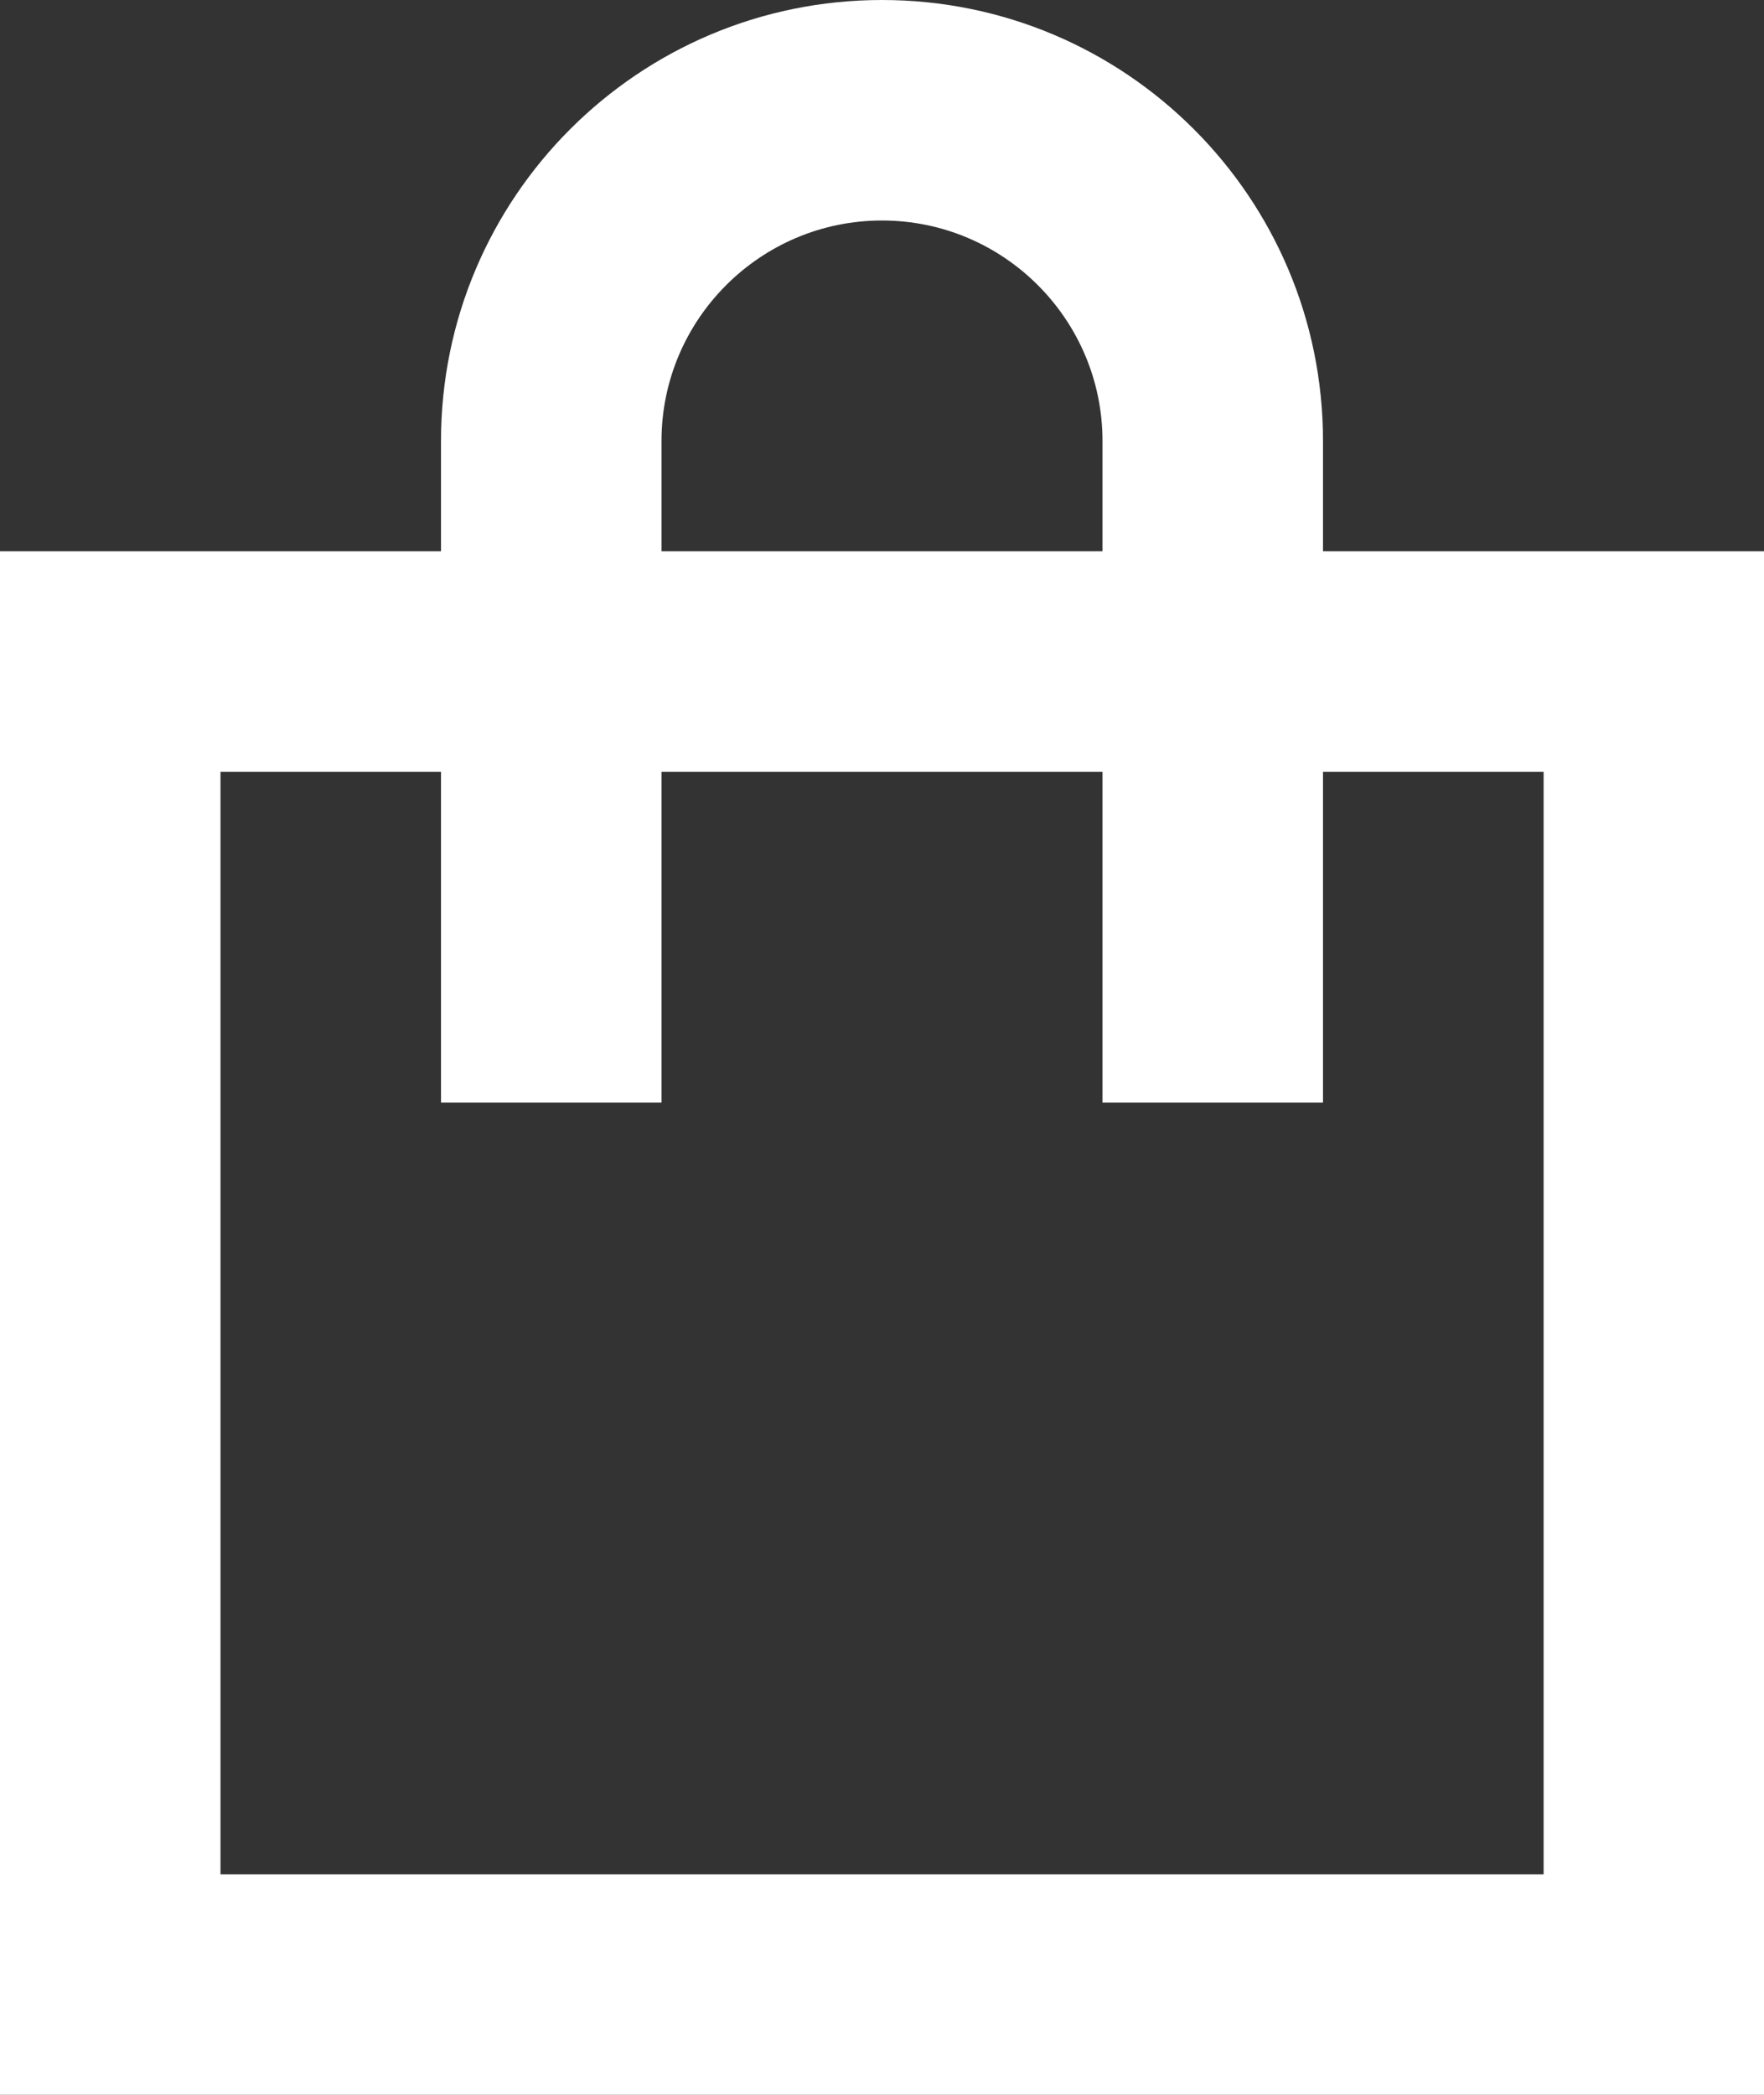
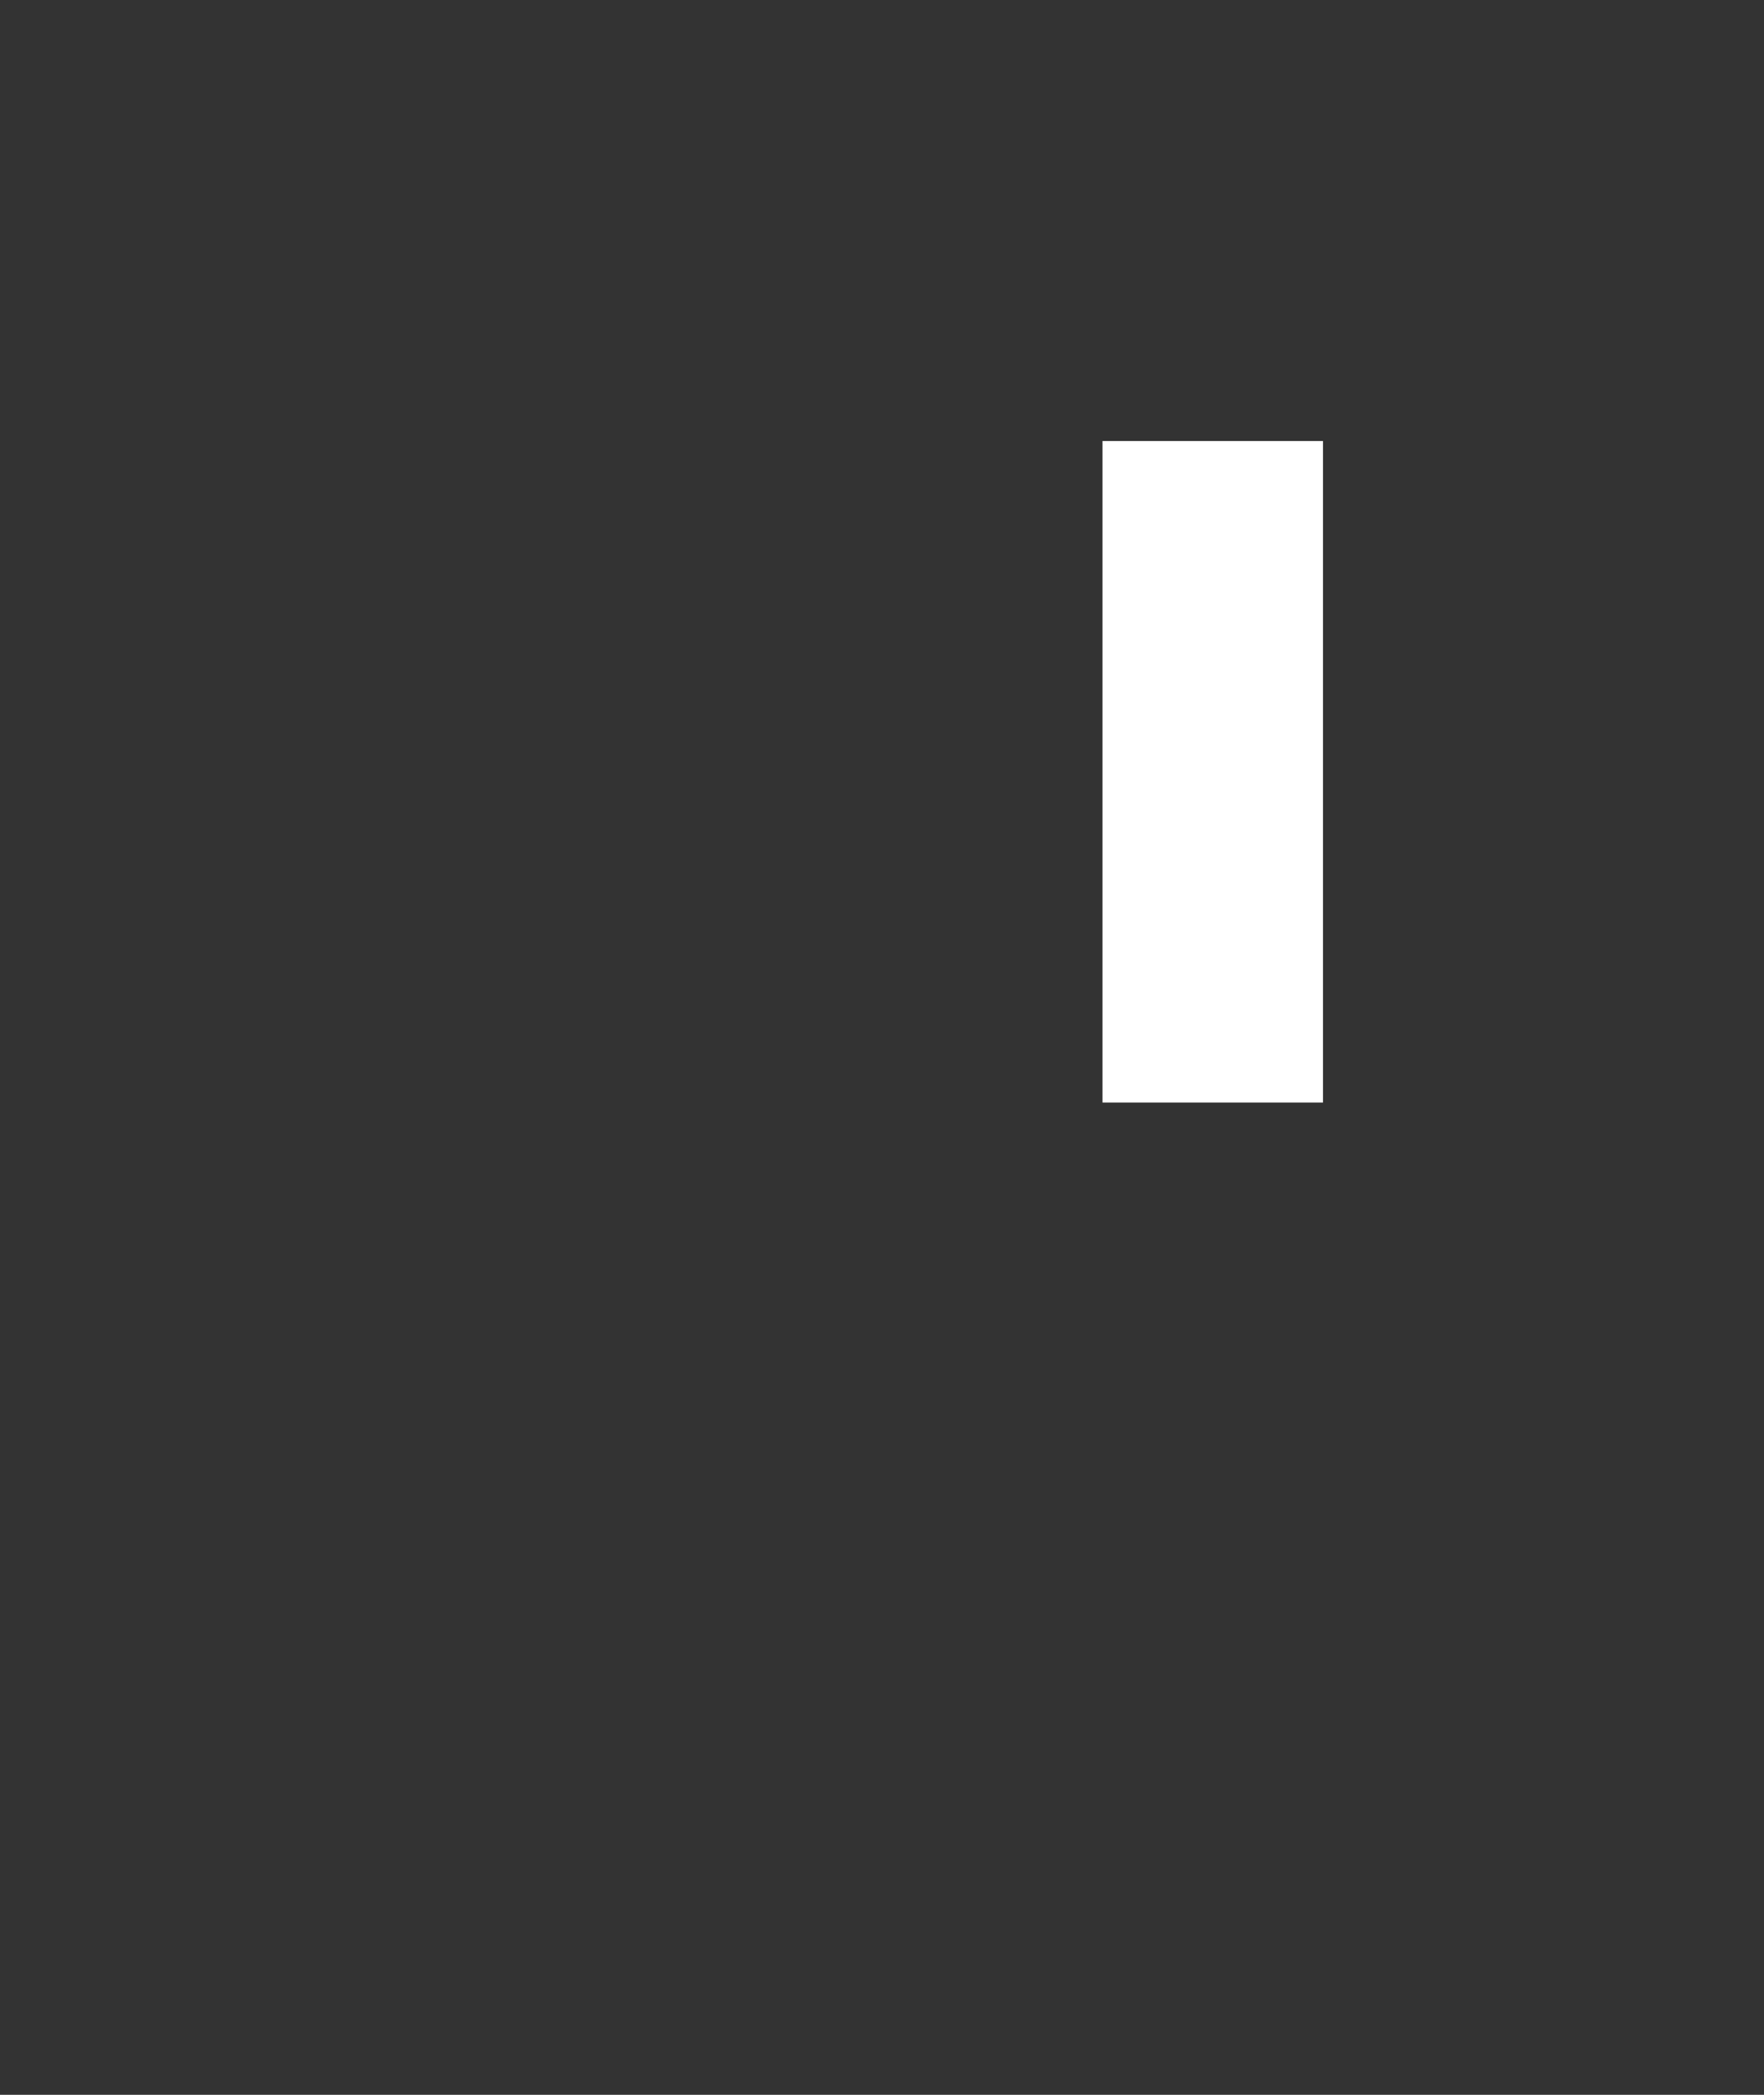
<svg xmlns="http://www.w3.org/2000/svg" width="16px" height="19px" viewBox="0 0 16 19" version="1.1">
  <rect x="0" y="0" width="16" height="19" fill="#333333" stroke="none" />
  <title>Icon - Cart</title>
  <desc>Created with Sketch.</desc>
  <defs />
  <g id="Work" stroke="none" stroke-width="1" fill="none" fill-rule="evenodd">
    <g id="Ui-Kit" transform="translate(-181, -916)" fill="#FFFFFF">
      <g id="Icon---Cart" transform="translate(181, 916)">
-         <path d="M0,19 L16,19 L16,5 L0,5 L0,19 Z M2,17 L14.001,17 L14.001,7 L2,7 L2,17 Z" id="Fill-1" />
-         <polygon id="Fill-2" points="4 10 6 10 6 4 4 4" />
        <polygon id="Fill-3" points="10 10 12 10 12 4 10 4" />
-         <path d="M8,2 C9.103,2 10,2.897 10,4 L12,4 C12,1.791 10.209,0 8,0 C5.791,0 4,1.791 4,4 L6,4 C6,2.897 6.897,2 8,2" id="Fill-4" />
      </g>
    </g>
  </g>
</svg>